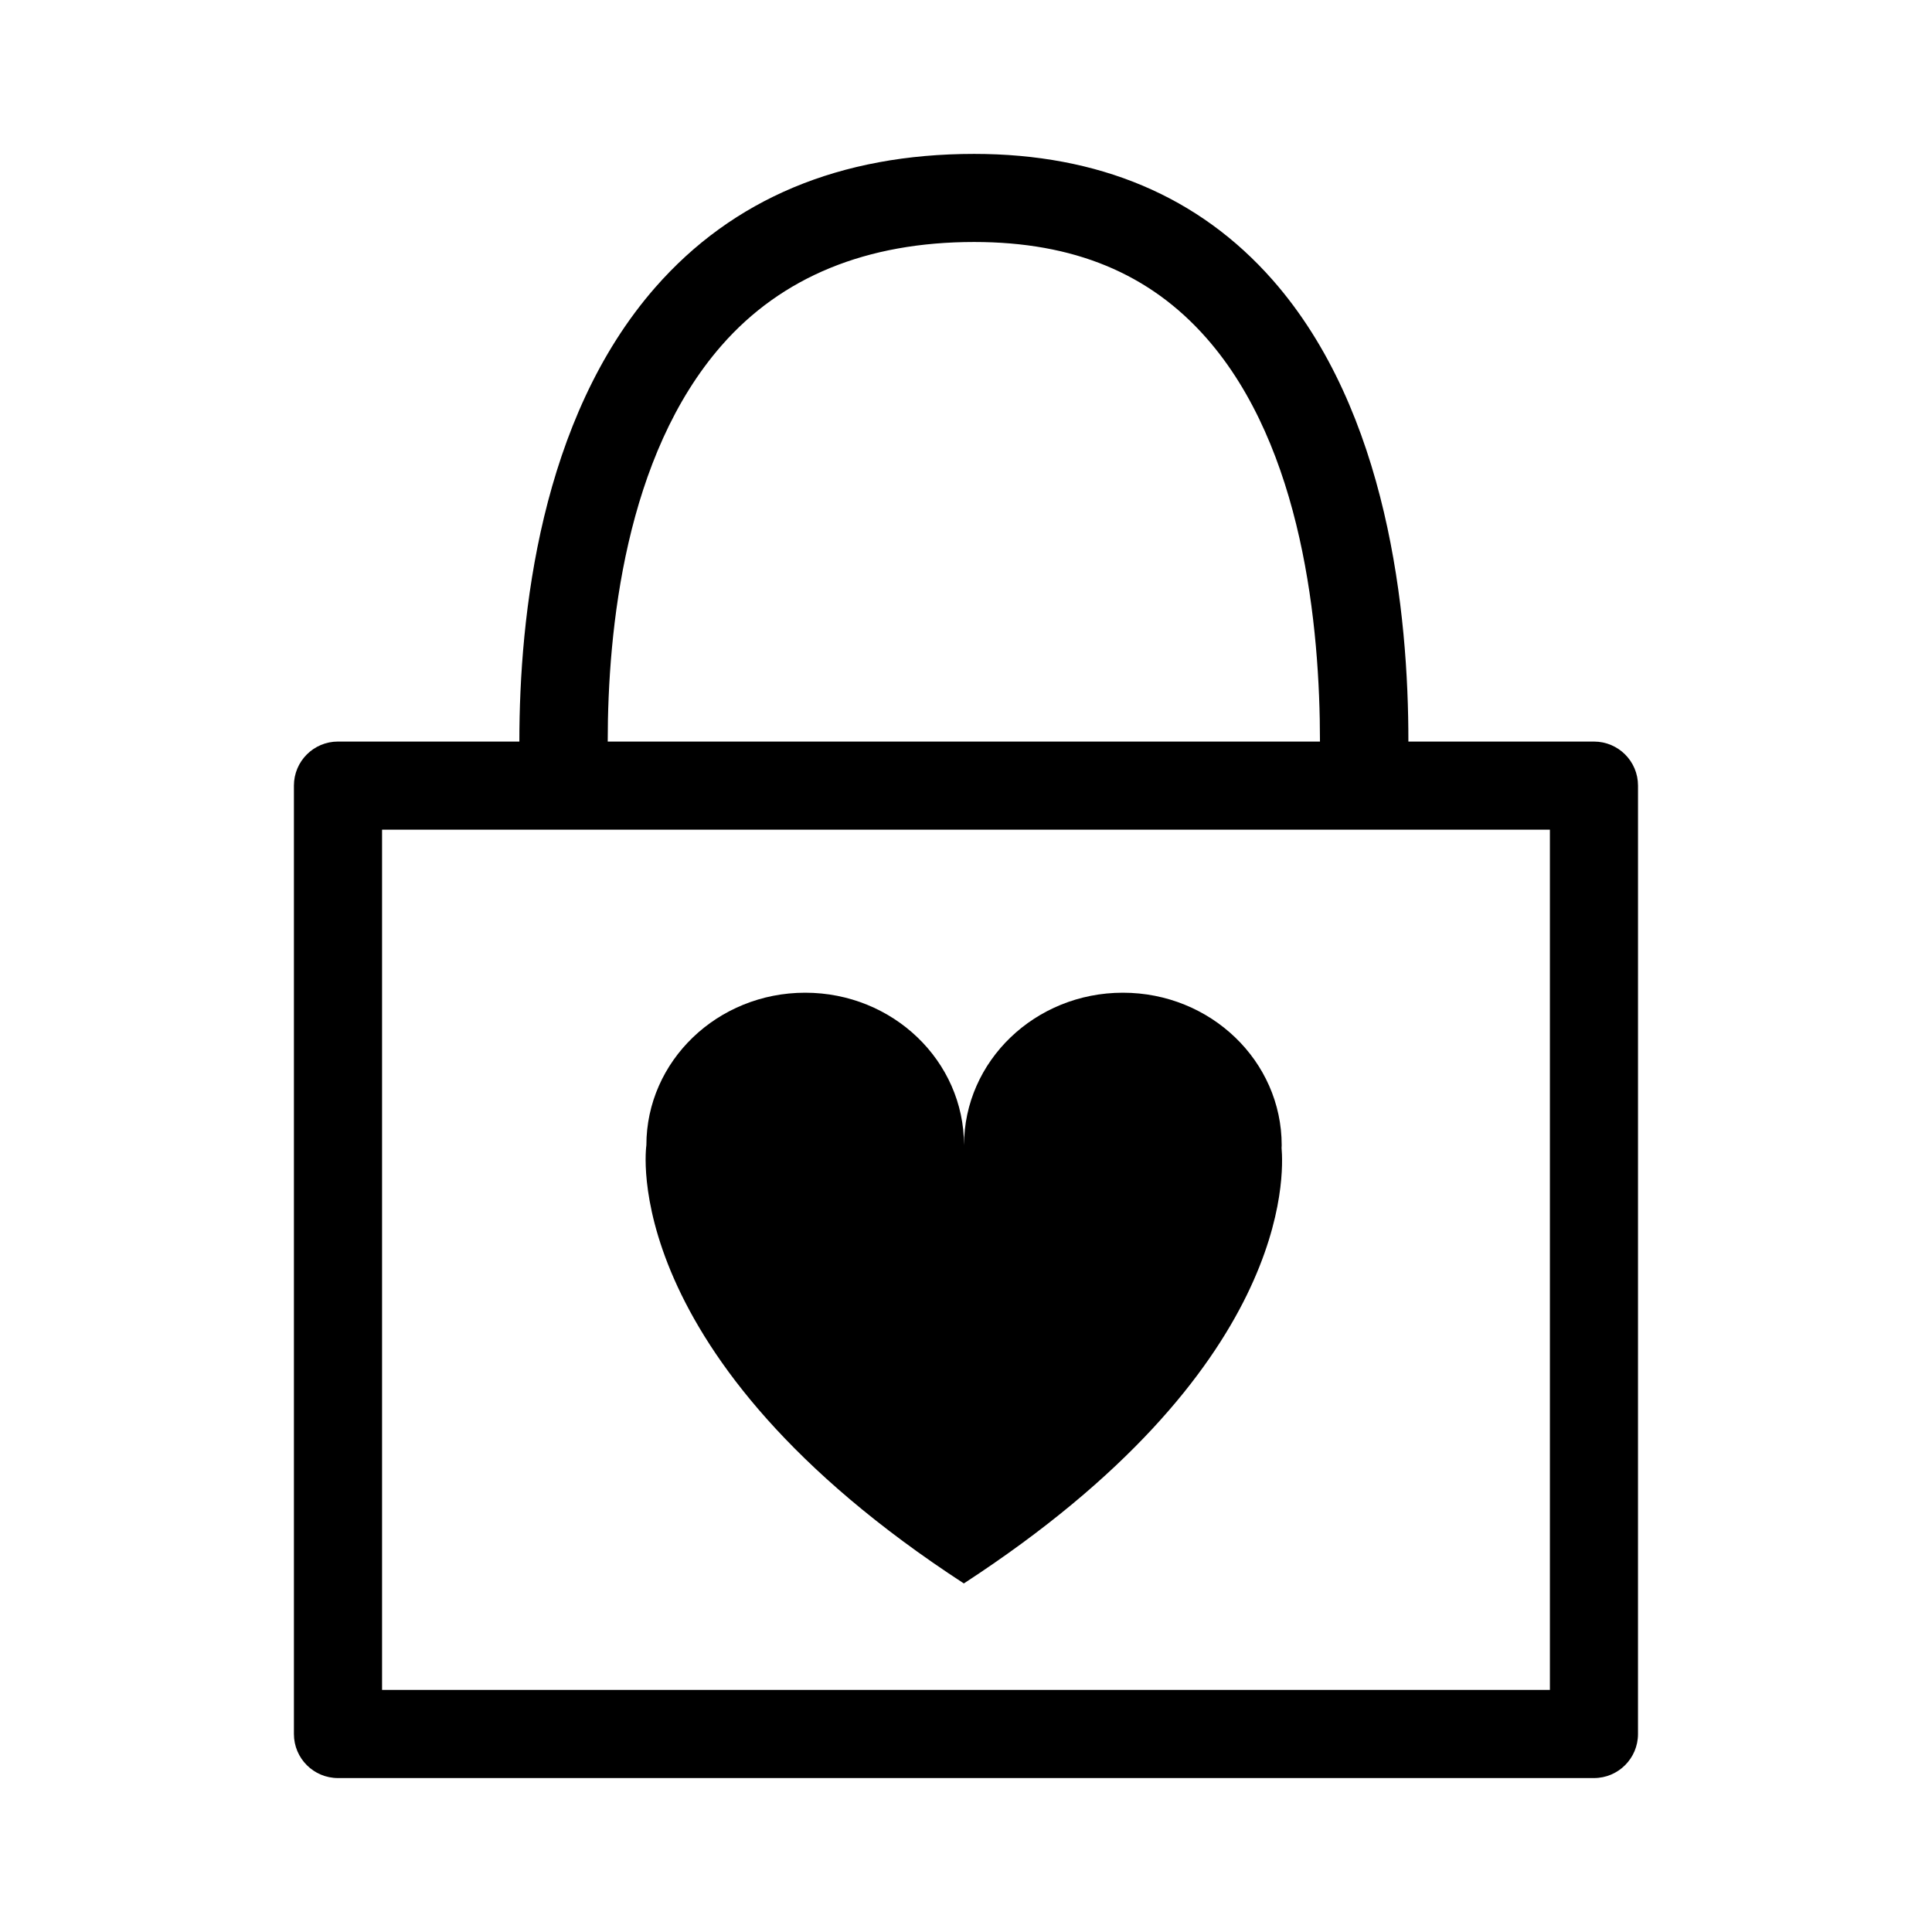
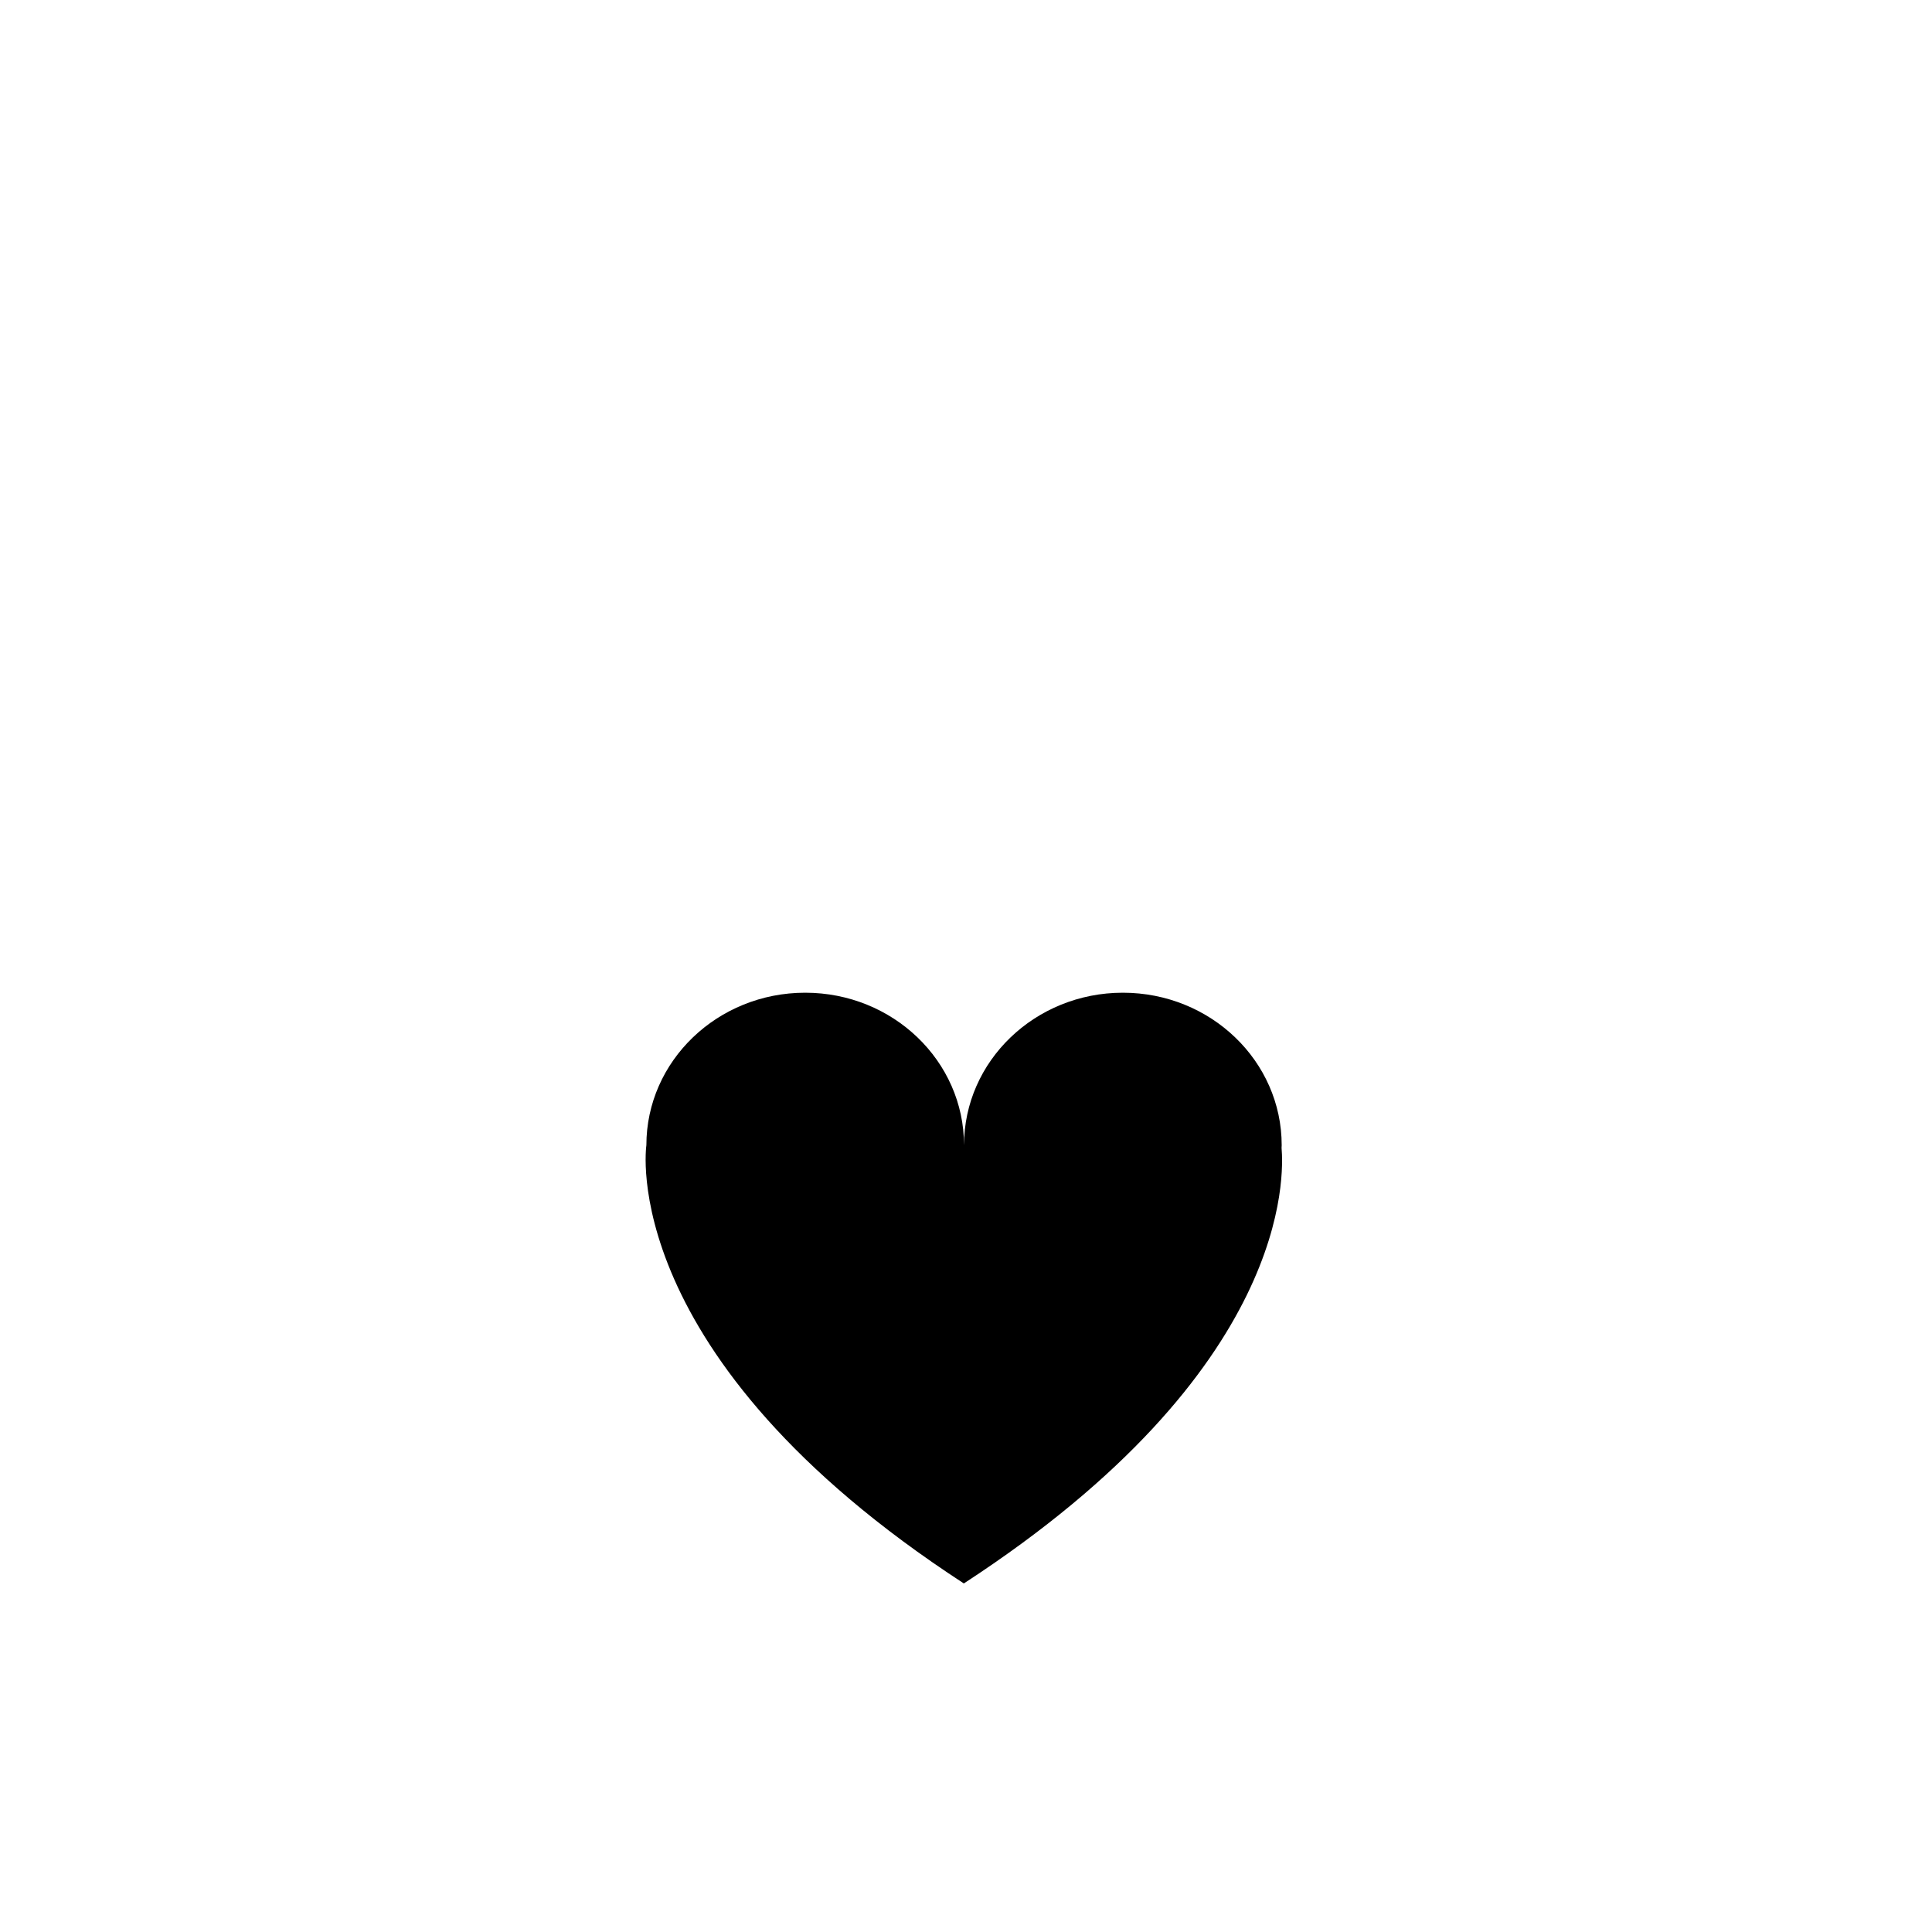
<svg xmlns="http://www.w3.org/2000/svg" fill="#000000" width="800px" height="800px" version="1.1" viewBox="144 144 512 512">
  <g>
    <path d="m483.63 448.17c0-0.223 0.031-0.434 0.031-0.66 0-22.328-18.844-40.43-42.09-40.43-23.25 0-42.094 18.105-42.094 40.43 0-22.328-18.848-40.43-42.09-40.43-23.25 0-42.09 18.105-42.09 40.43 0 0-8.414 55.852 84.133 116.12 87.164-56.773 84.766-108.61 84.199-115.46z" />
-     <path d="m566.42 340.52h-49.184c0.039-33.902-5.367-87.535-35.973-122.32-19.496-22.168-46.113-33.414-79.102-33.414-35.539 0-63.969 11.91-84.52 35.395-30.504 34.867-36.008 87.09-36.004 120.34h-48.074c-6.445 0-11.672 5.223-11.672 11.672v251.34c0 6.449 5.231 11.672 11.672 11.672h332.85c6.445 0 11.672-5.223 11.672-11.672l0.004-251.33c0.012-6.453-5.219-11.68-11.668-11.68zm-11.68 251.33h-309.49v-227.98h309.49zm-219.51-356.3c15.914-18.191 38.441-27.418 66.941-27.418 26.328 0 46.453 8.316 61.531 25.438 25.582 29.051 30.121 76.605 30.102 106.95h-188.75c-0.004-29.637 4.617-75.758 30.176-104.97z" />
  </g>
</svg>